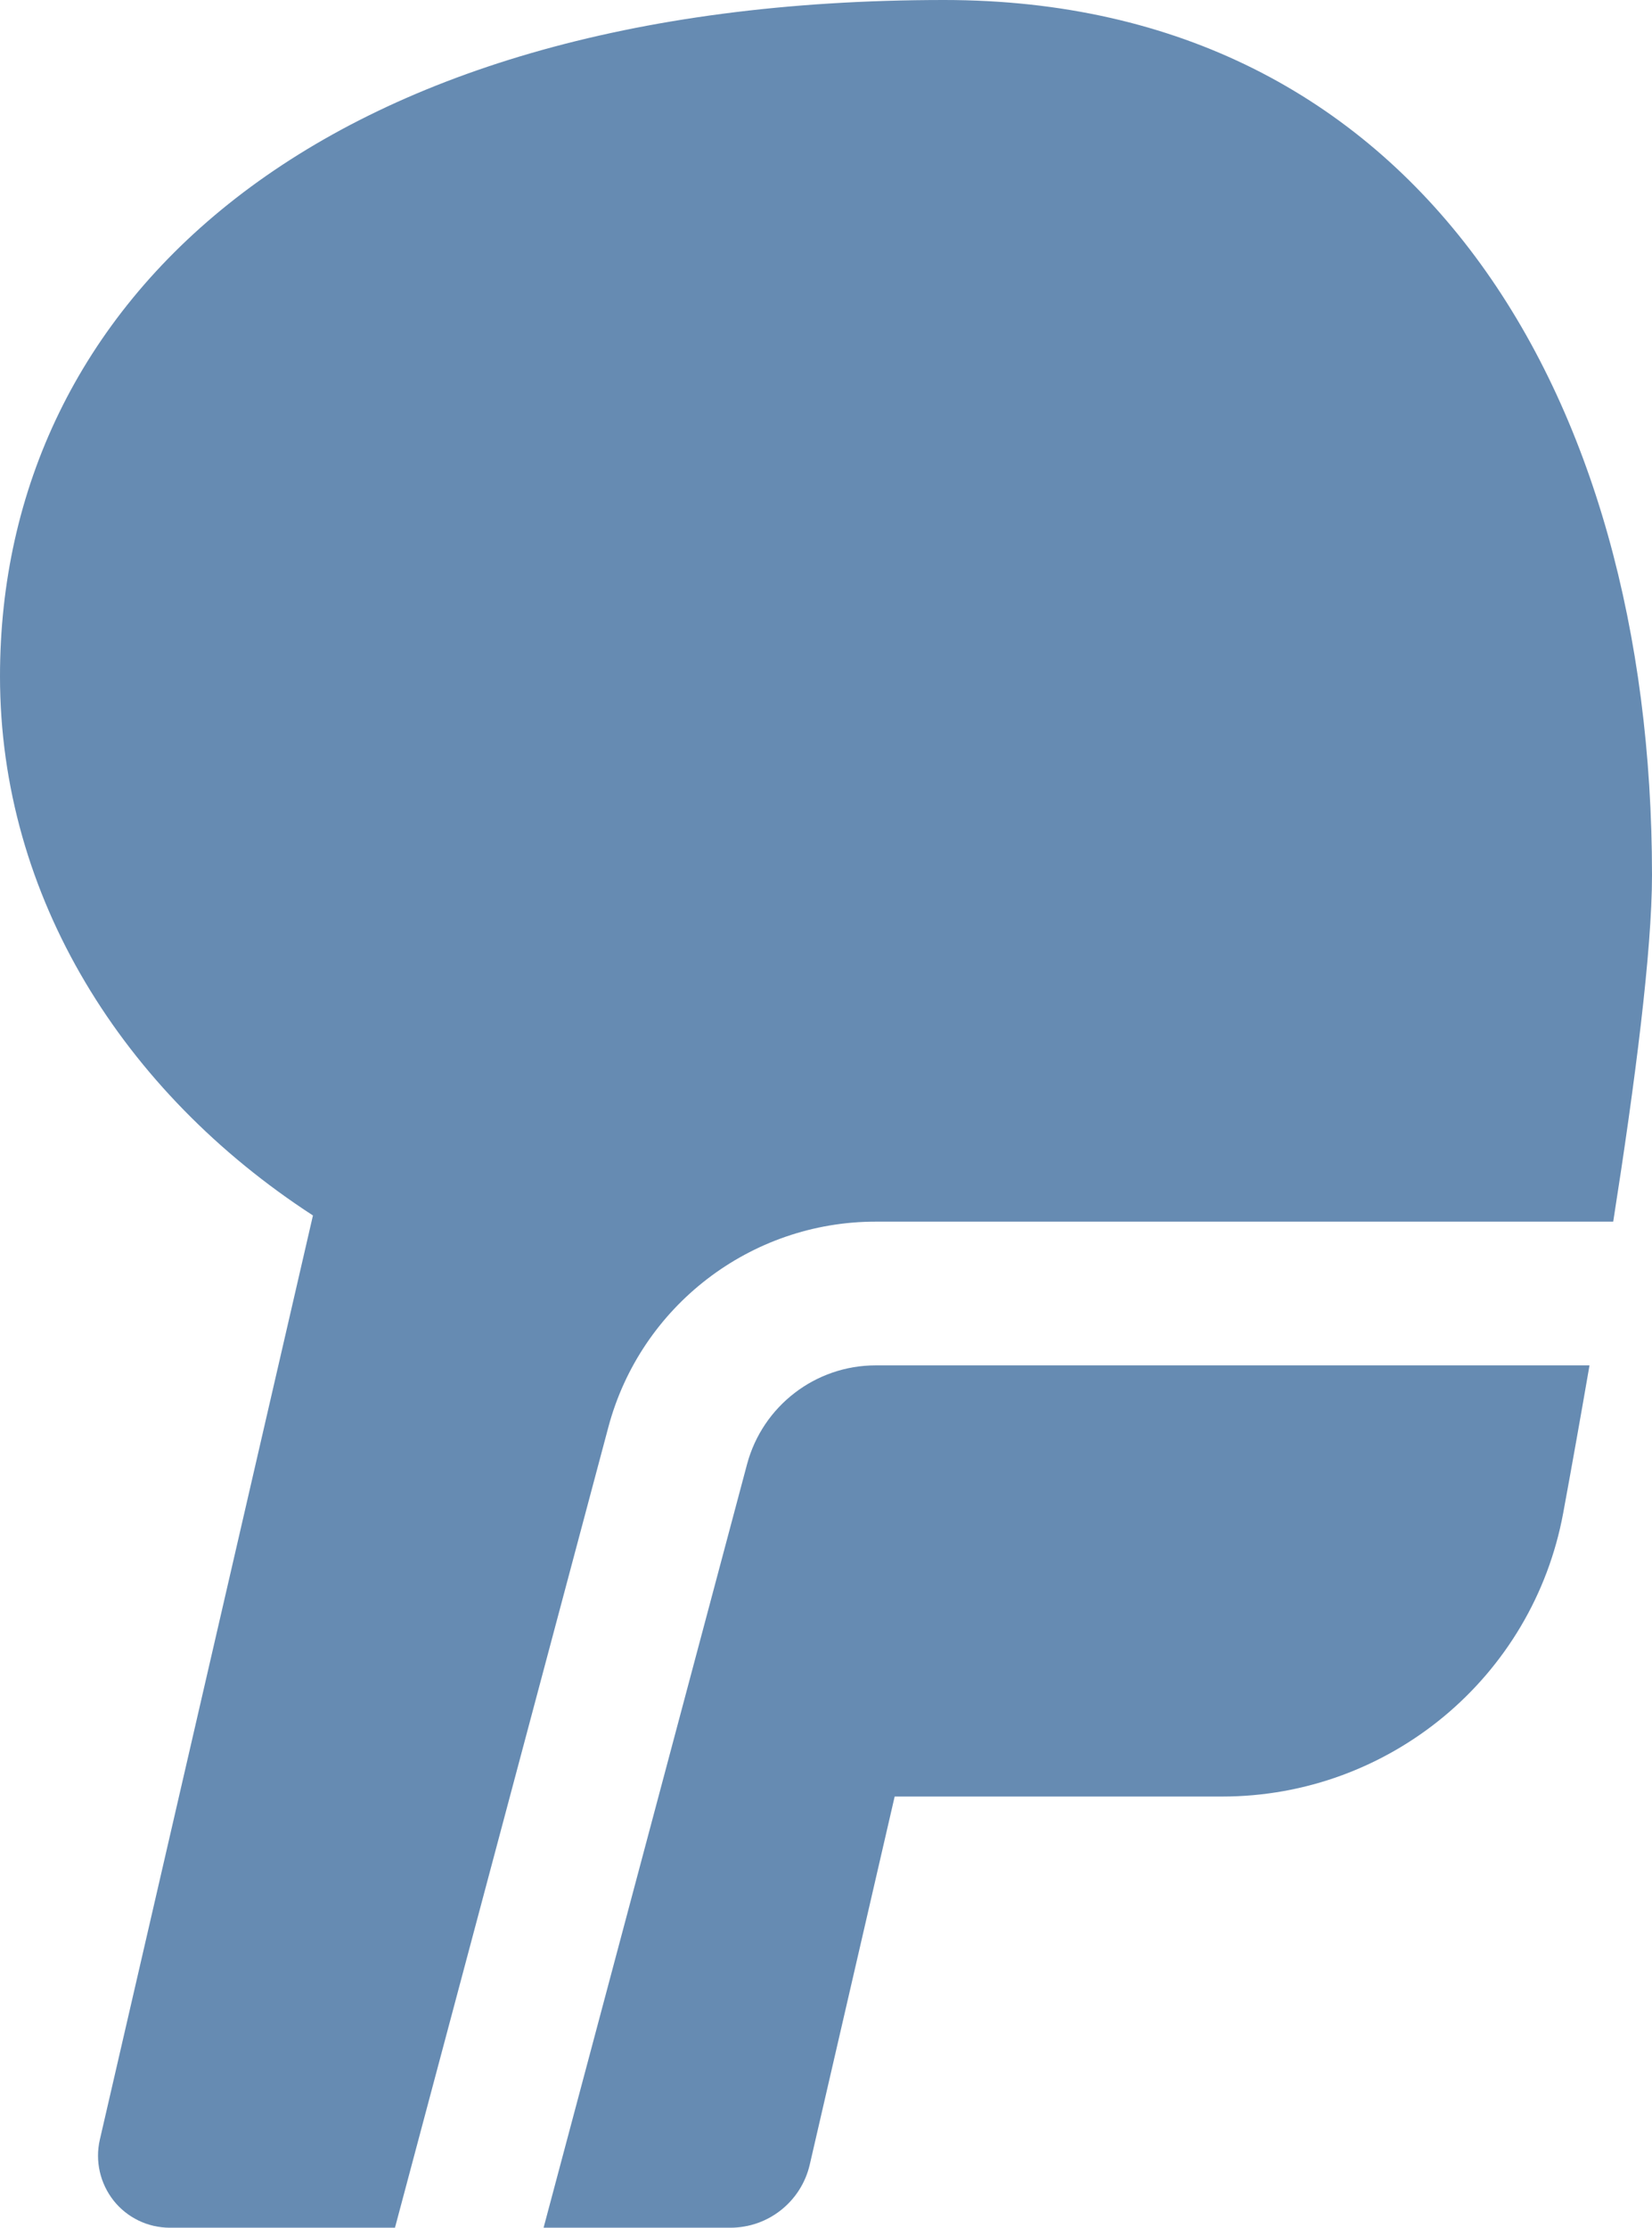
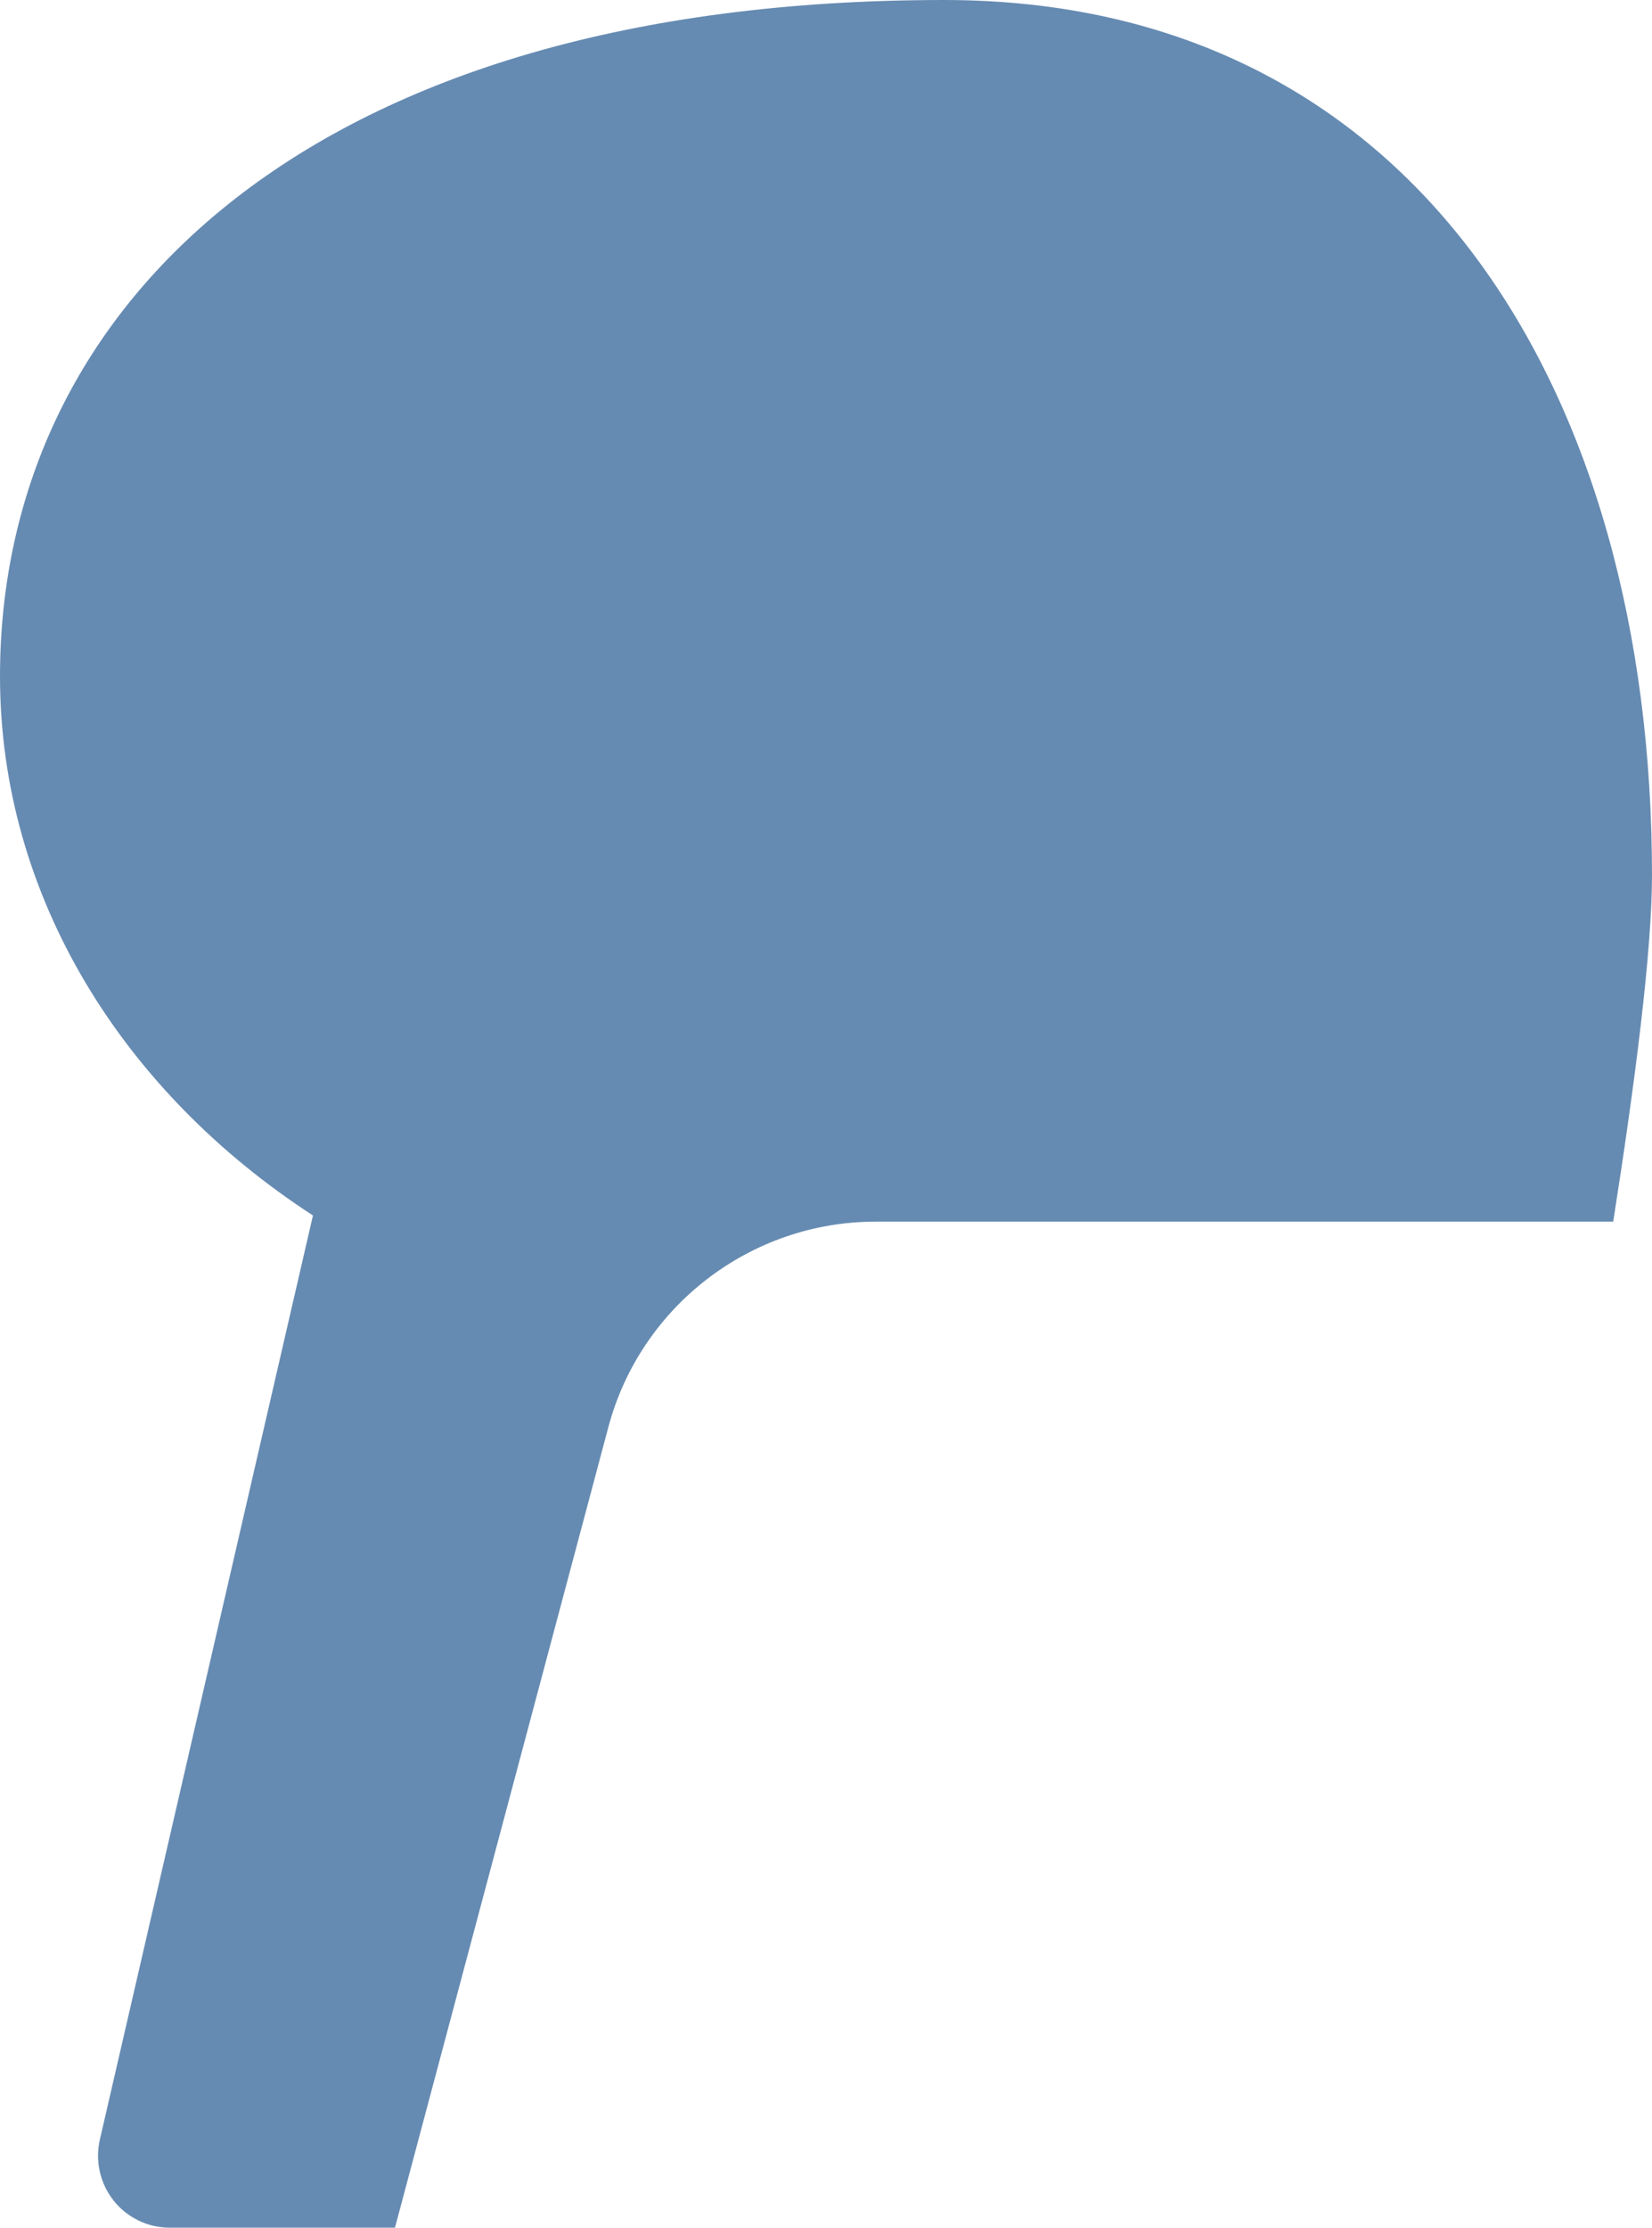
<svg xmlns="http://www.w3.org/2000/svg" version="1.1" x="0px" y="0px" width="23px" height="31px" viewBox="0 0 23 31" style="enable-background:new 0 0 23 31;" xml:space="preserve">
  <g id="trachea" style="fill:#668bb2">
    <path d="M8.47,19.859C8.919,18.176,10.449,17,12.191,17H22.46c0.306-1.946,0.54-3.771,0.54-4.821C23,5.452,19.715,0,13.144,0   C4.381,0,0,4.212,0,9.411c0,3.067,1.713,5.786,4.357,7.503L1.39,29.775c-0.068,0.297,0.003,0.608,0.192,0.848   C1.771,30.861,2.06,31,2.364,31h3.135L8.47,19.859z" />
-     <path d="M12.191,19c-0.838,0-1.573,0.565-1.79,1.375L7.568,31h2.601c0.528,0,0.986-0.364,1.105-0.879L12.456,25h4.56   c2.327,0,4.326-1.659,4.748-3.947c0.12-0.65,0.244-1.347,0.366-2.053H12.191z" />
  </g>
  <g id="Layer_1" style="fill:#668bb2">
</g>
</svg>